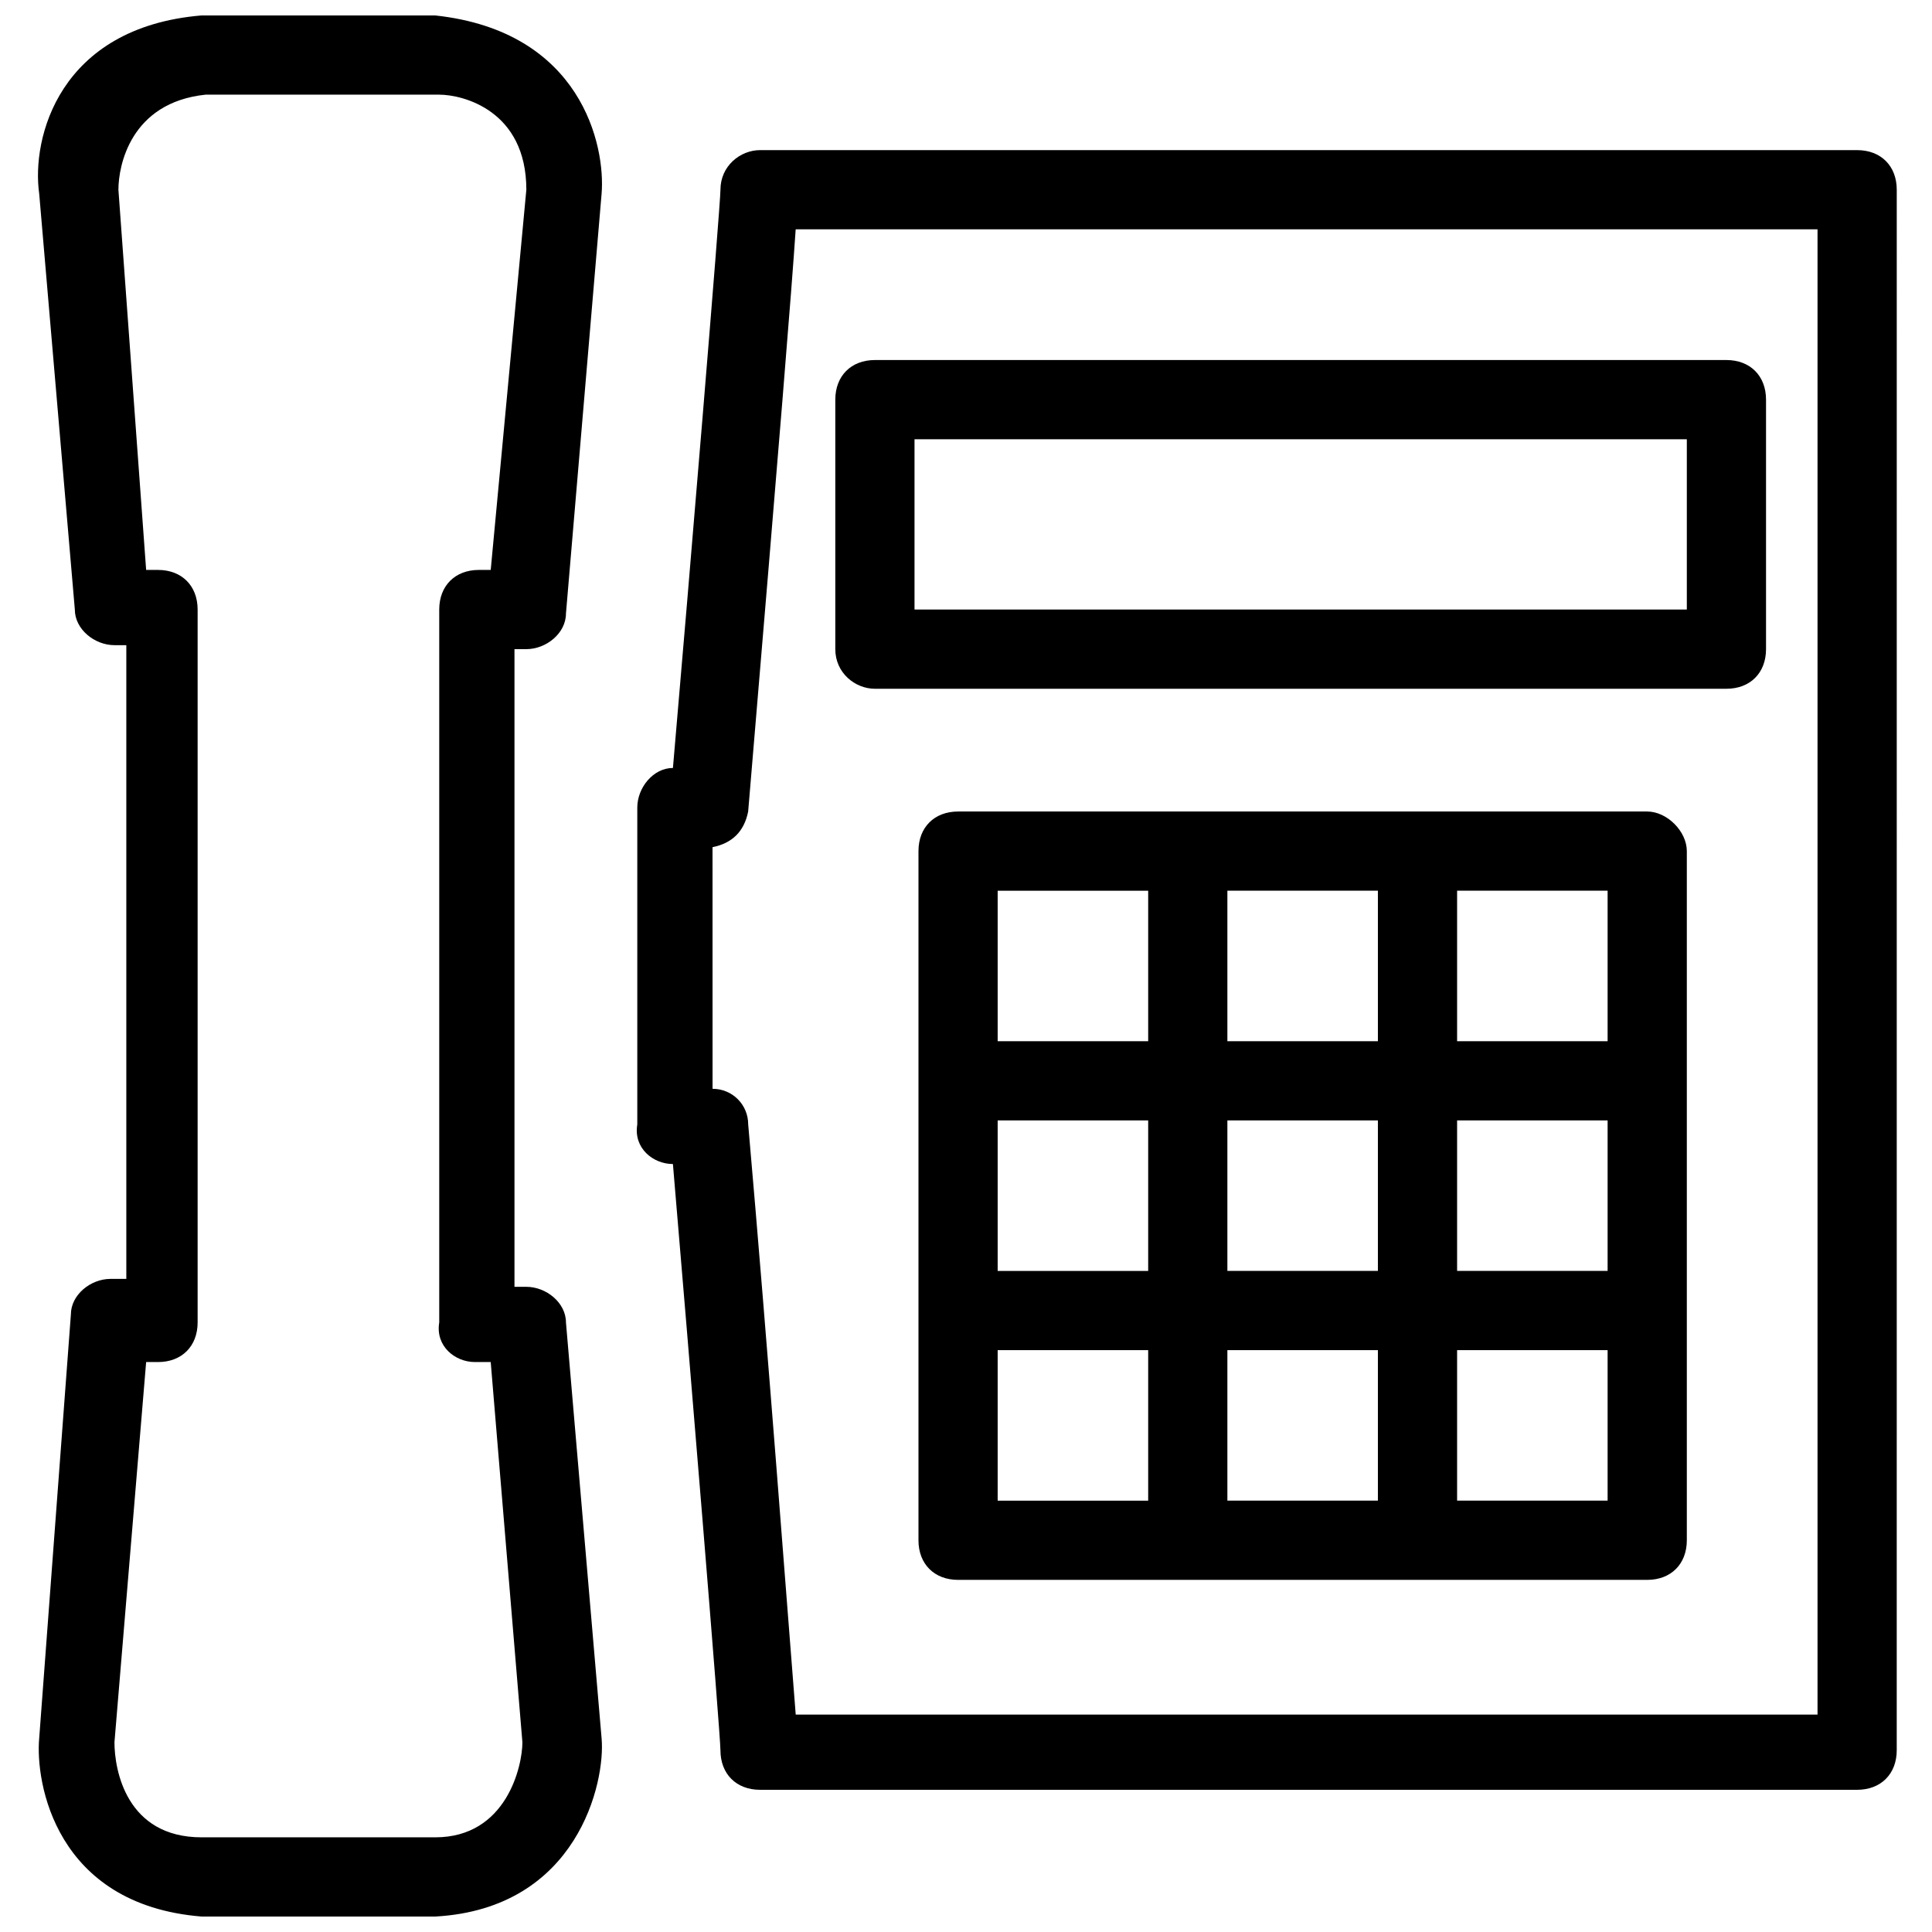
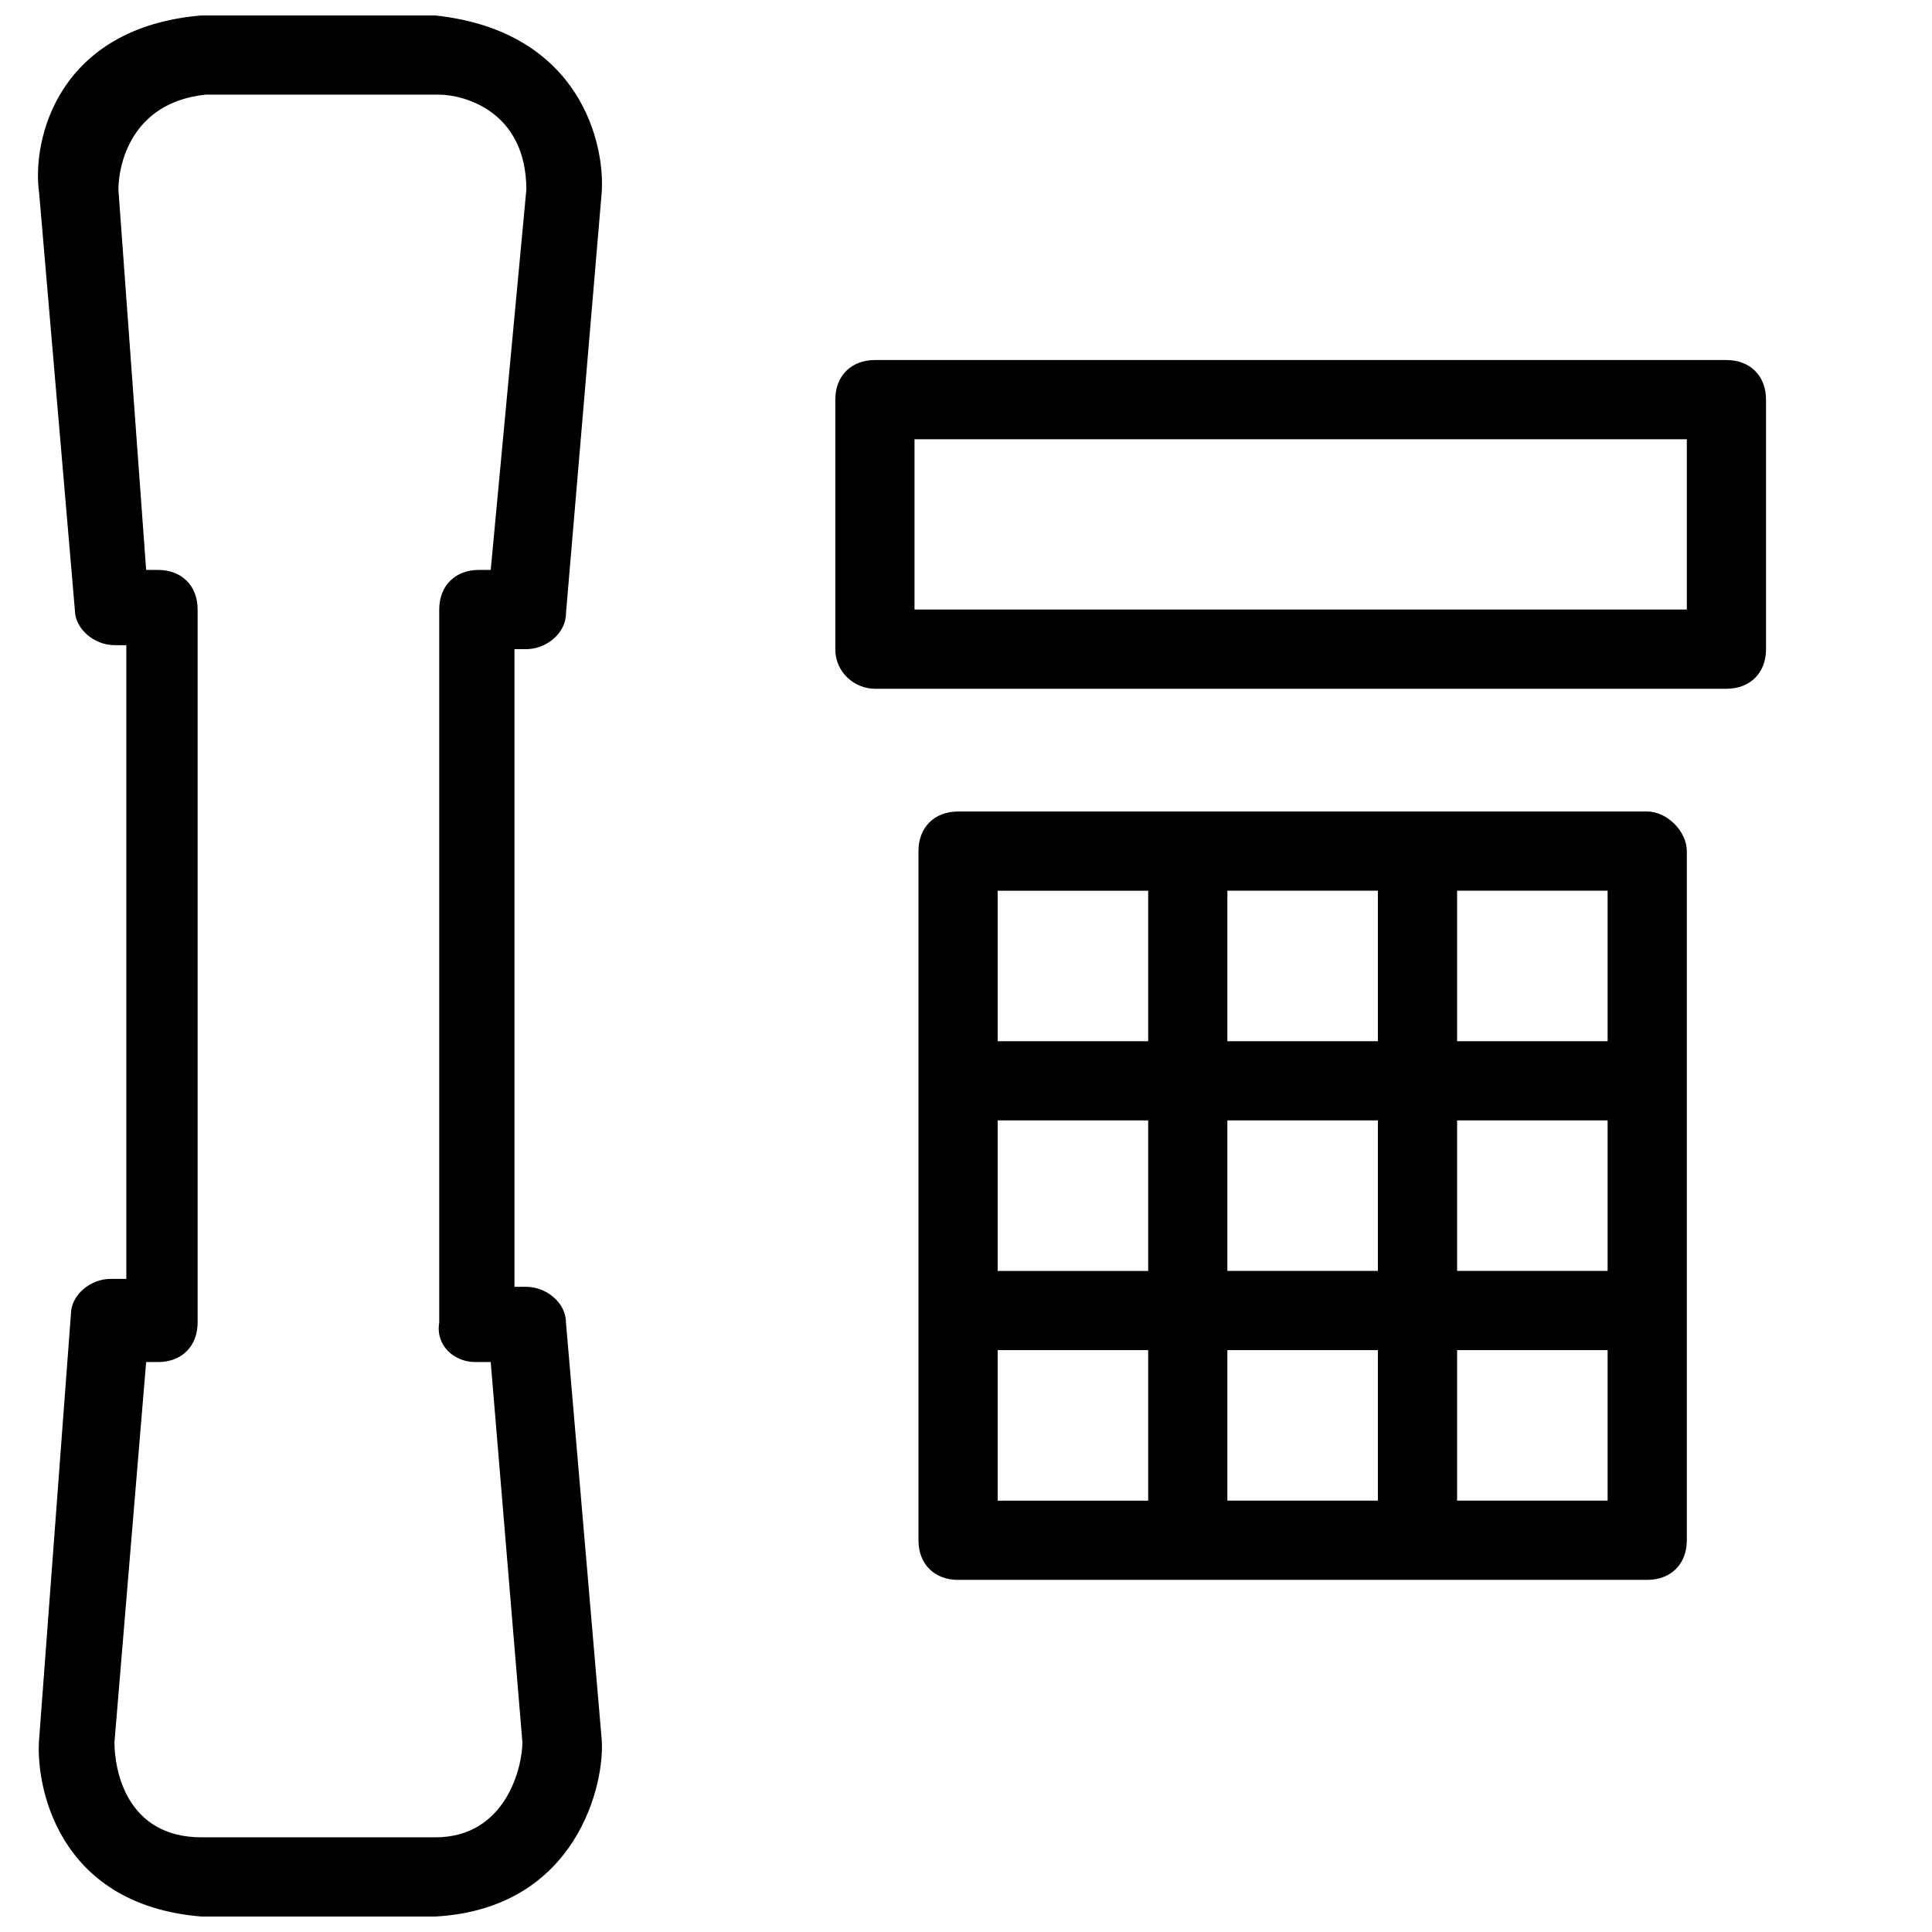
<svg xmlns="http://www.w3.org/2000/svg" width="800px" height="800px" version="1.1" viewBox="144 144 512 512">
  <defs>
    <clipPath id="a">
      <path d="m154 148.09h150v503.81h-150z" />
    </clipPath>
  </defs>
-   <path d="m322.33 452.48c4.199 49.332 12.594 151.14 12.594 155.34 0 6.297 4.199 10.496 10.496 10.496h290.74c6.297 0 10.496-4.199 10.496-10.496l0.004-413.54c0-6.297-4.199-10.496-10.496-10.496h-290.74c-5.246 0-10.496 4.199-10.496 10.496 0 4.199-8.398 104.96-12.594 153.24-5.246 0-9.445 5.246-9.445 10.496v83.969c-1.051 6.297 4.195 10.496 9.445 10.496zm10.496-83.969c5.246-1.051 8.398-4.199 9.445-9.445 8.398-99.711 11.547-138.55 12.594-154.29h270.8v393.6h-270.79c-2.098-26.238-7.348-96.562-12.594-156.39 0-5.246-4.199-9.445-9.445-9.445z" />
  <path d="m375.86 326.53h225.66c6.297 0 10.496-4.199 10.496-10.496v-66.125c0-6.297-4.199-10.496-10.496-10.496h-225.66c-6.297 0-10.496 4.199-10.496 10.496v66.125c0 6.297 5.246 10.496 10.496 10.496zm10.496-66.125h204.67v45.133h-204.67z" />
  <g clip-path="url(#a)">
    <path d="m283.49 316.03c5.246 0 10.496-4.199 10.496-9.445l9.445-111.26c1.051-12.594-5.246-43.035-44.082-47.23l-61.926-0.004c-37.785 3.148-45.133 32.539-43.035 47.23l9.445 110.21c0 5.246 5.246 9.445 10.496 9.445h3.148v167.94l-4.195 0.004c-5.246 0-10.496 4.199-10.496 9.445l-8.398 112.31c-1.051 11.543 4.199 44.082 43.035 47.23h61.926c37.785-2.098 45.133-35.688 44.082-47.23l-9.445-110.21c0-5.246-5.246-9.445-10.496-9.445h-3.148v-168.99zm-13.645 188.93h4.199l8.398 100.76c0 6.297-4.199 25.191-23.09 25.191h-61.93c-19.941 0-23.09-17.844-23.09-25.191l8.395-100.76h3.148c6.297 0 10.496-4.199 10.496-10.496v-188.93c0-6.297-4.199-10.496-10.496-10.496h-3.148l-7.348-100.76c0-6.297 3.148-23.09 23.09-25.191h61.926c6.297 0 23.09 4.199 23.09 25.191l-9.441 100.76h-3.148c-6.297 0-10.496 4.199-10.496 10.496v188.93c-1.051 6.297 4.199 10.492 9.445 10.492z" />
  </g>
  <path d="m580.53 359.06h-182.63c-6.297 0-10.496 4.199-10.496 10.496v182.63c0 6.297 4.199 10.496 10.496 10.496h182.63c6.297 0 10.496-4.199 10.496-10.496v-182.63c0-5.246-5.25-10.496-10.496-10.496zm-132.25 182.63h-39.887v-39.887h39.887zm0-60.879h-39.887v-39.887h39.887zm0-60.875h-39.887v-39.887h39.887zm60.875 121.75h-39.887v-39.887h39.887zm0-60.879h-39.887v-39.887h39.887zm0-60.875h-39.887v-39.887h39.887zm60.879 121.75h-39.887v-39.887h39.887zm0-60.879h-39.887v-39.887h39.887zm0-60.875h-39.887v-39.887h39.887z" />
</svg>